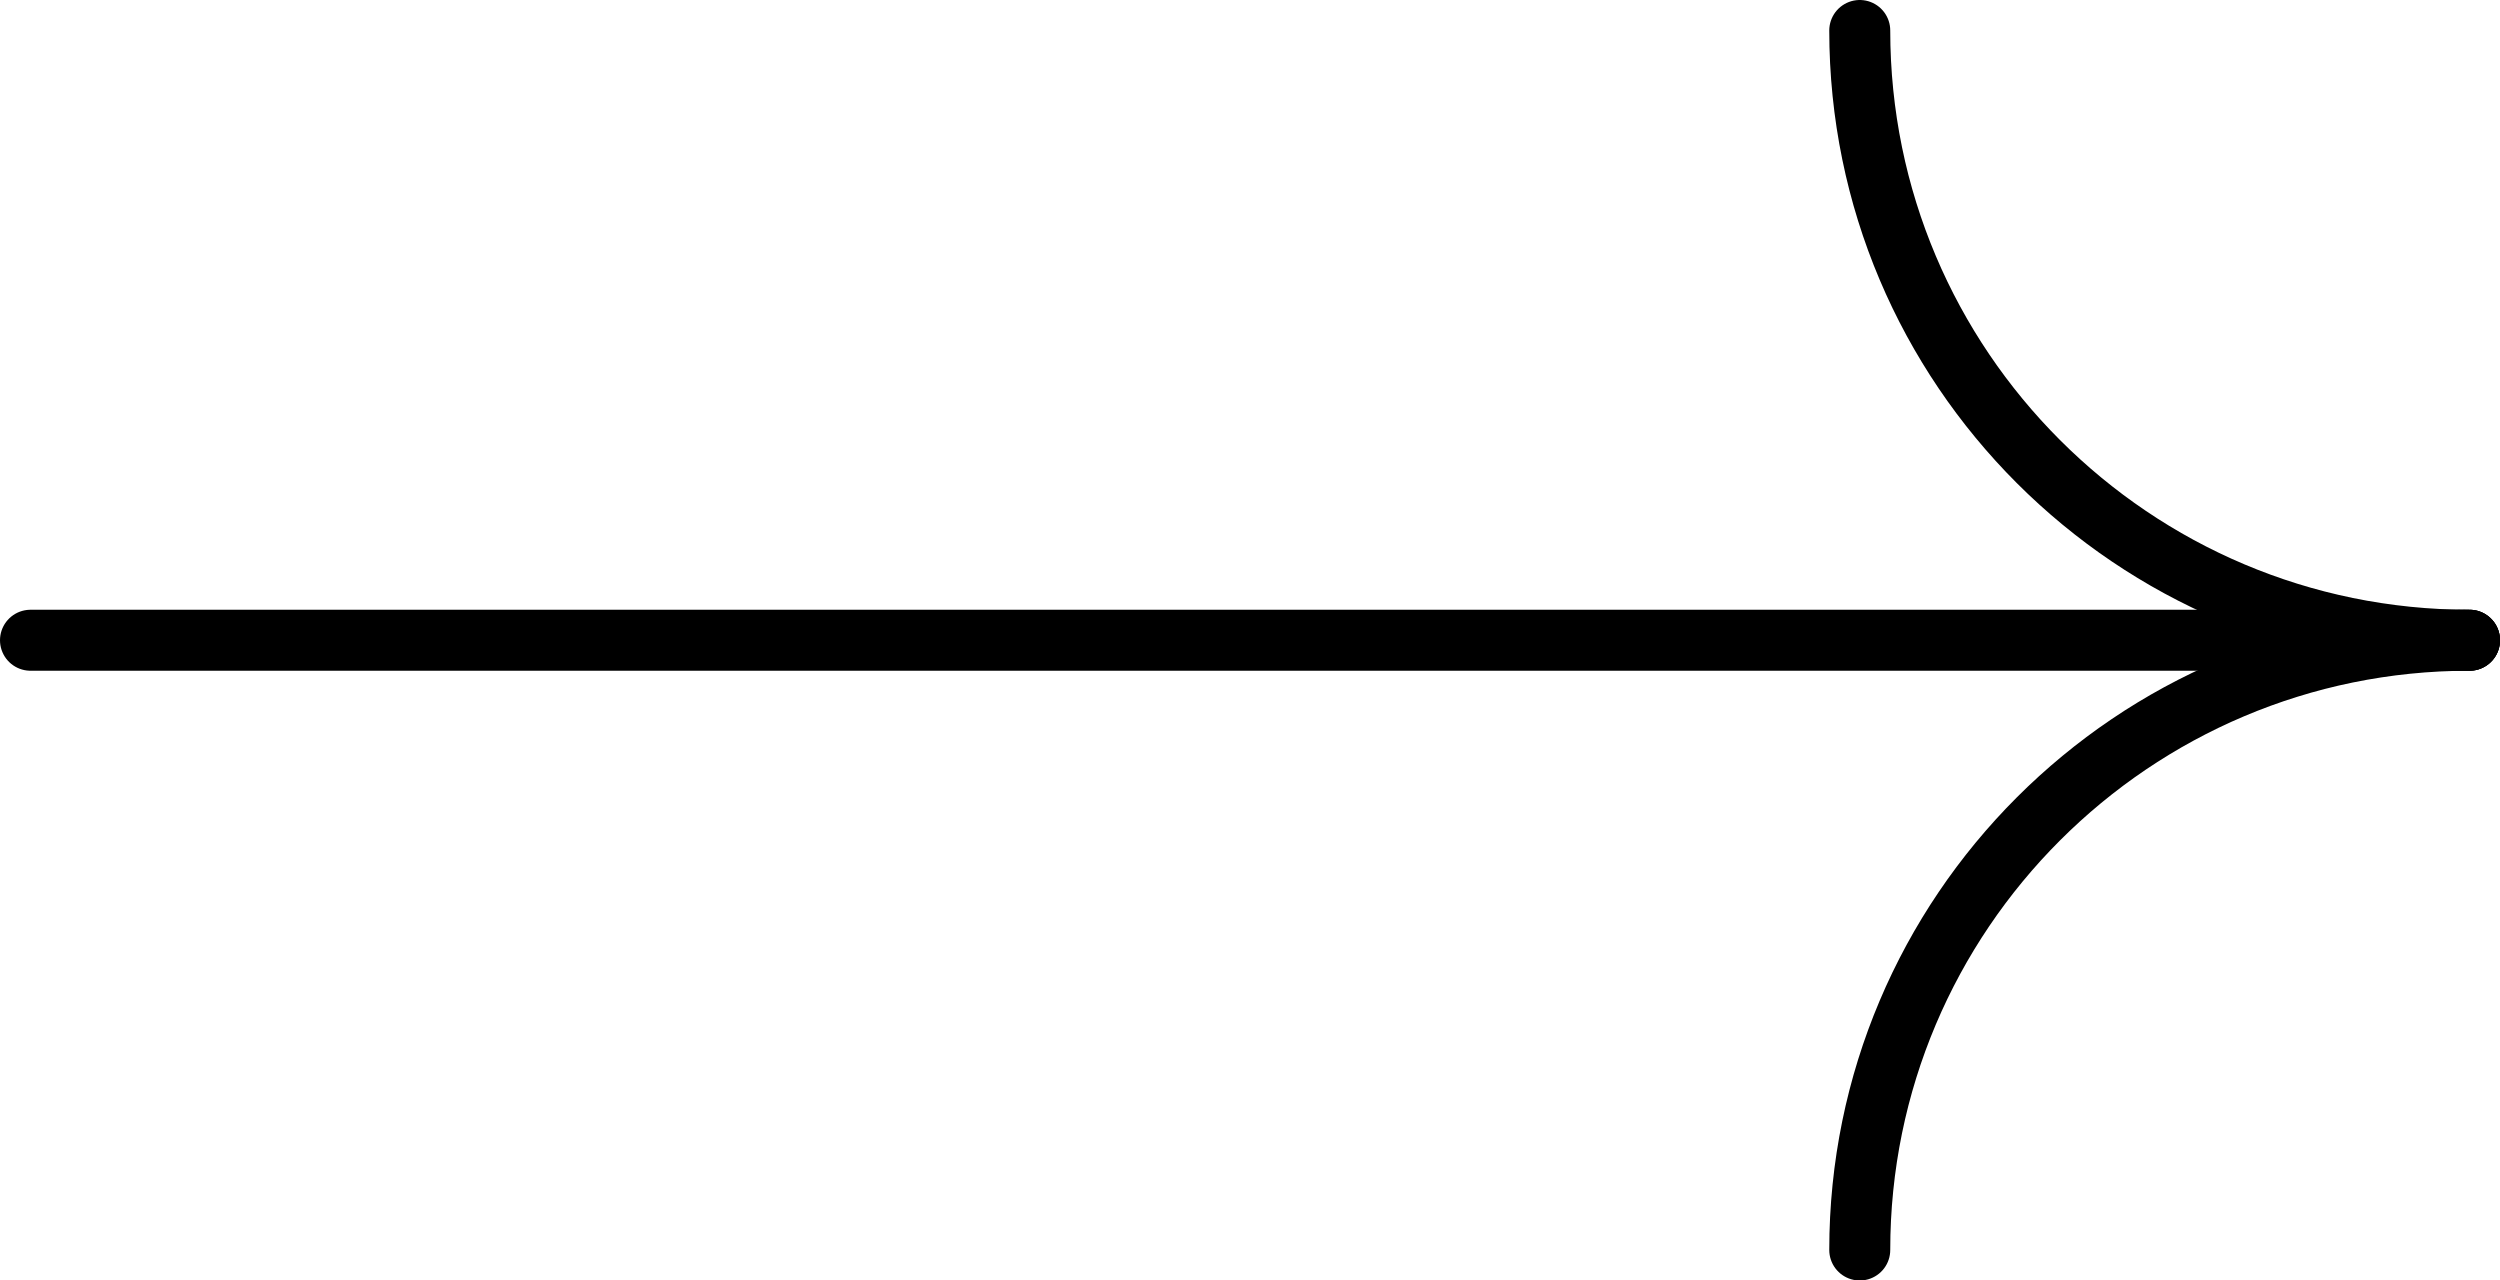
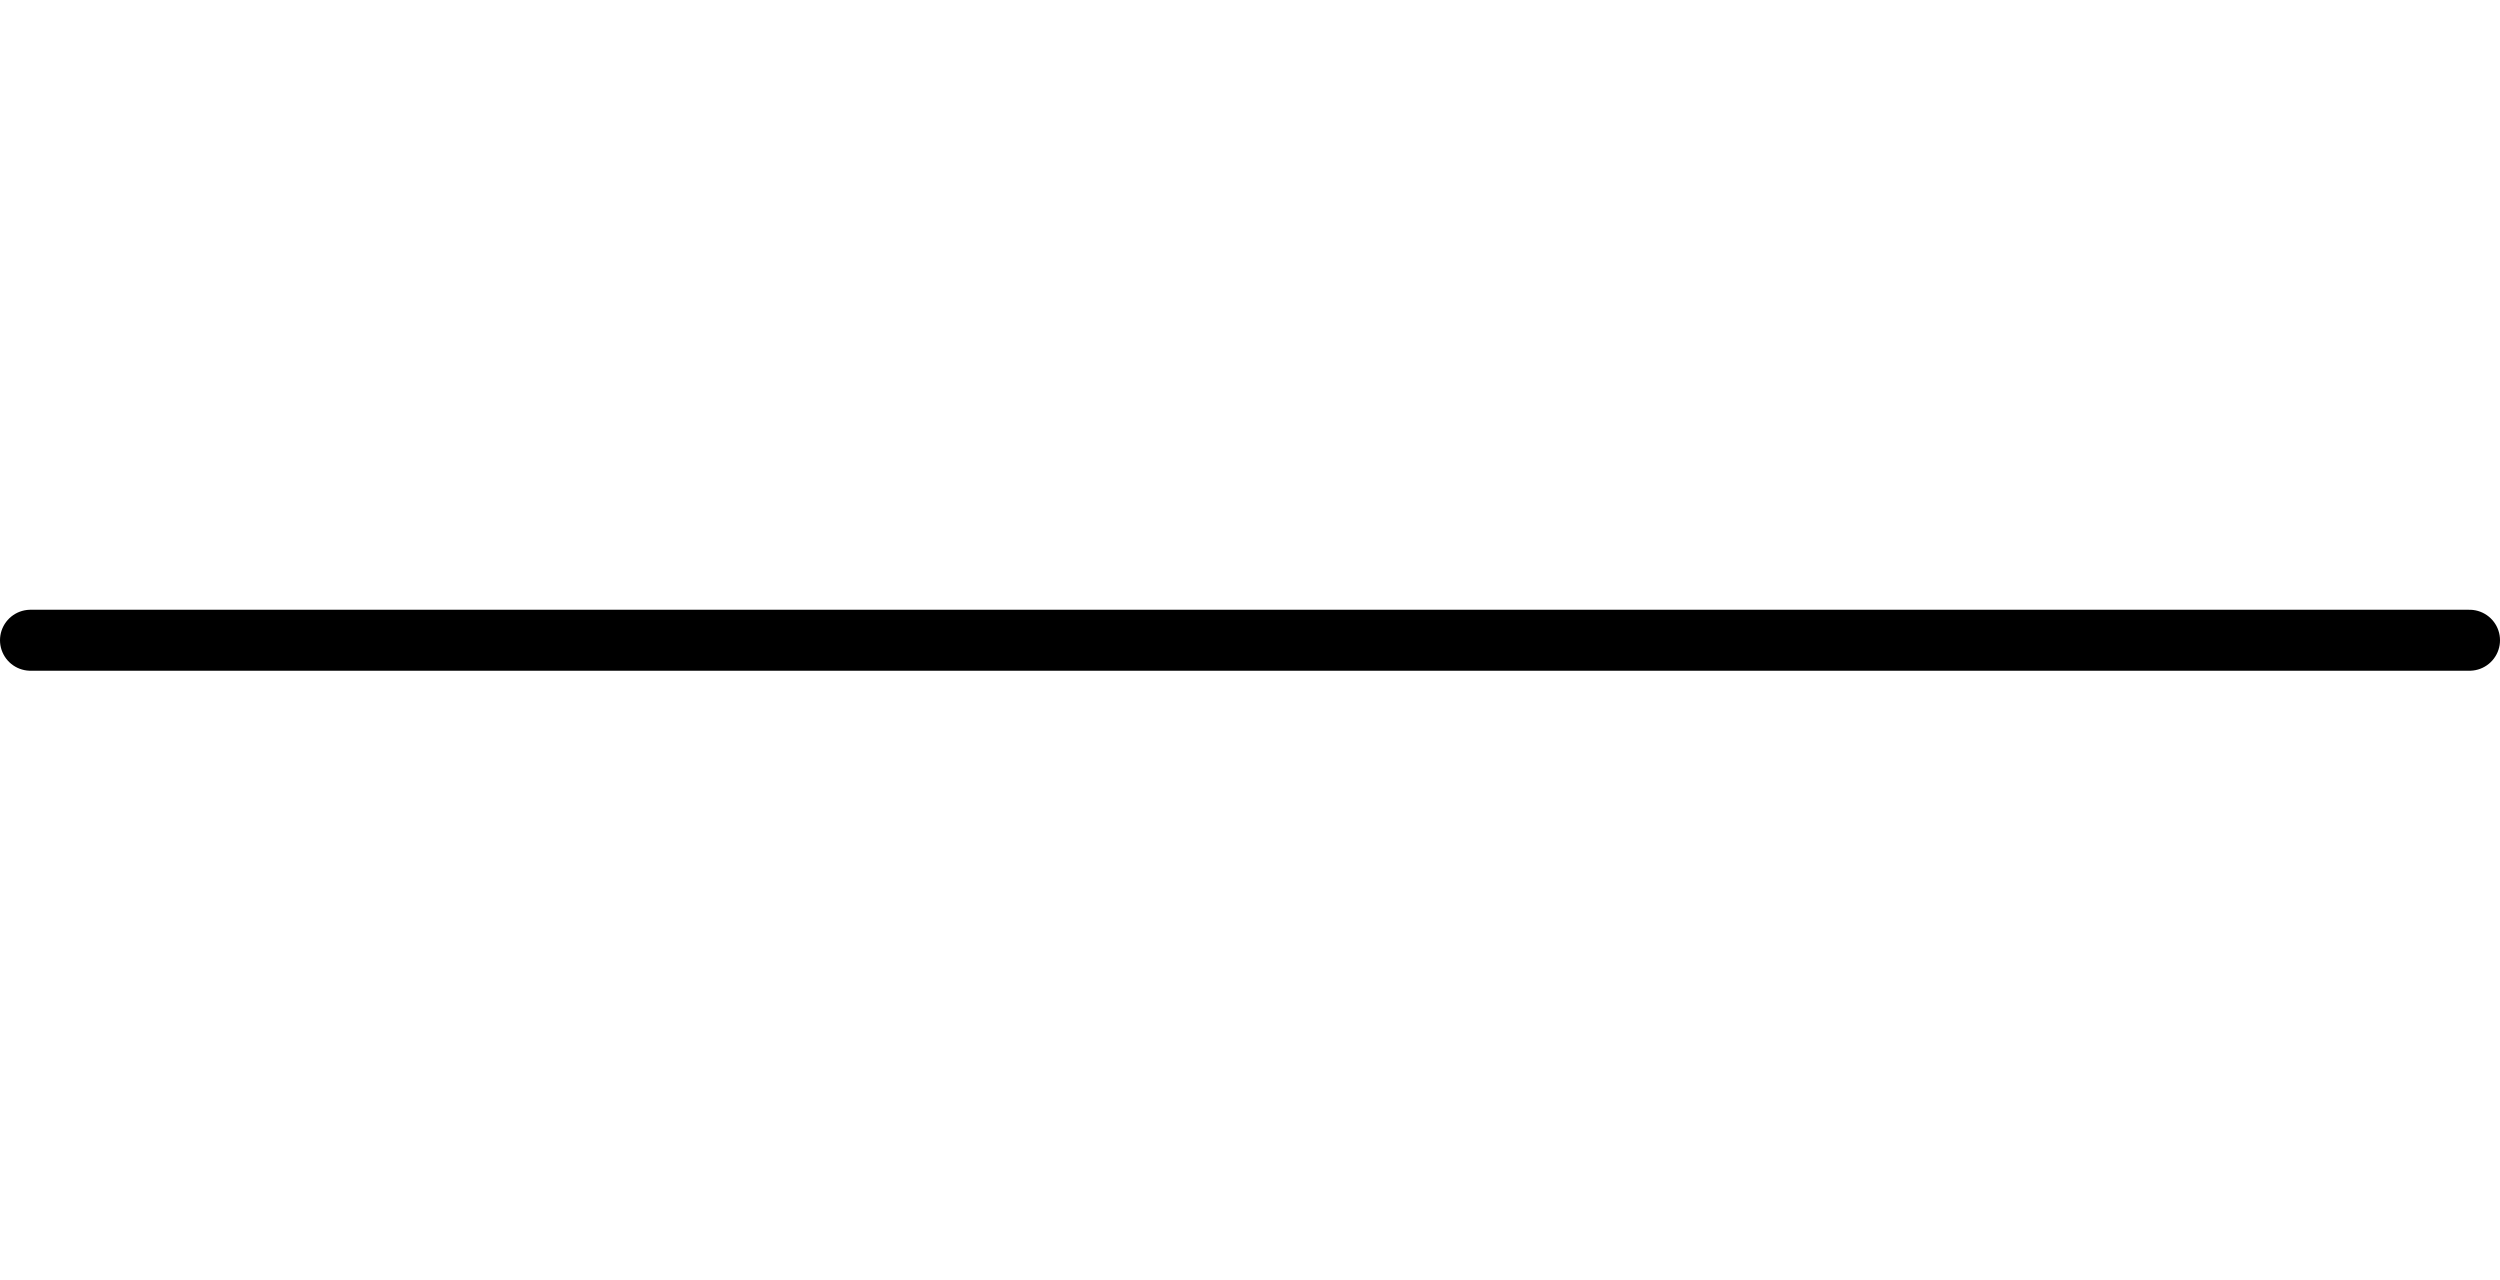
<svg xmlns="http://www.w3.org/2000/svg" data-bbox="0.5 0.5 40 20" viewBox="0 0 41 21" data-type="ugc">
  <g>
-     <path d="M40.5 10.5c-5.52 0-10-4.48-10-10h0" fill="none" stroke="#000000" stroke-linecap="round" stroke-linejoin="round" />
-     <path d="M40.5 10.5c-5.52 0-10 4.48-10 10h0" fill="none" stroke="#000000" stroke-linecap="round" stroke-linejoin="round" />
    <path fill="none" stroke="#000000" stroke-linecap="round" stroke-linejoin="round" d="M.5 10.5h40" />
  </g>
</svg>